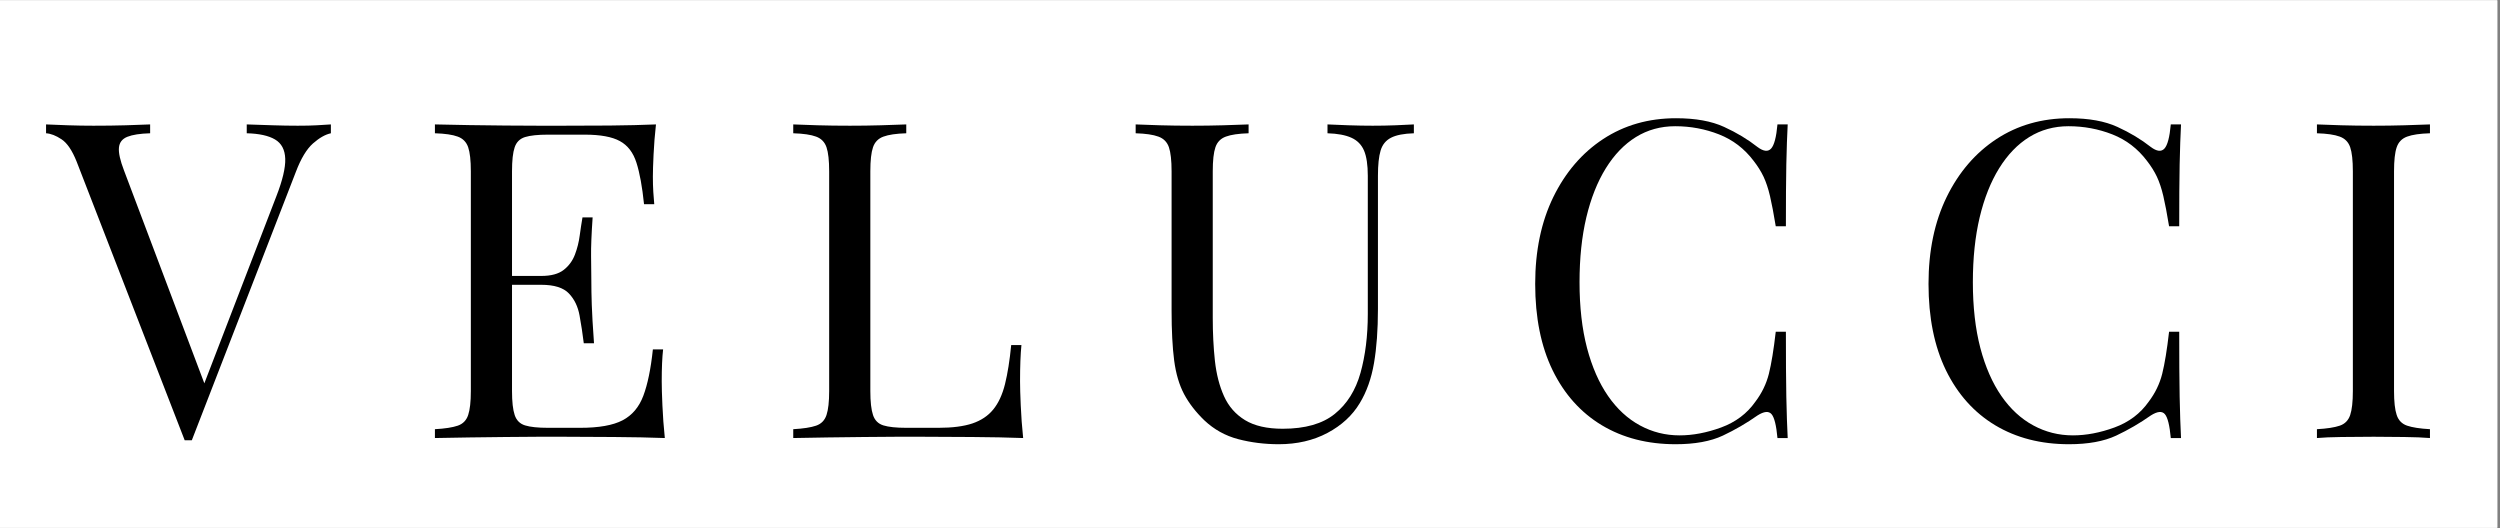
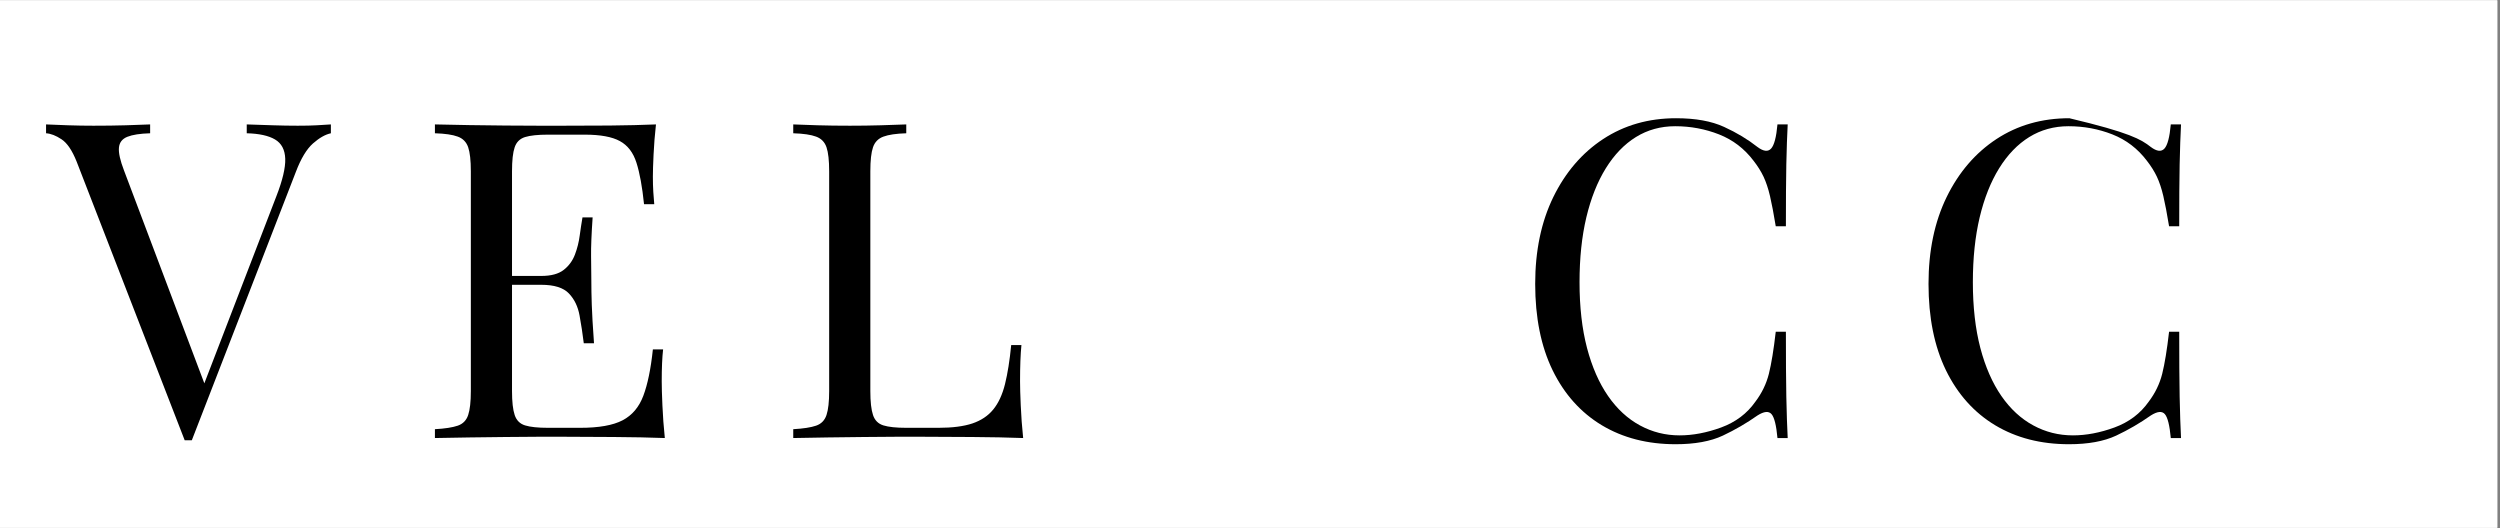
<svg xmlns="http://www.w3.org/2000/svg" version="1.0" preserveAspectRatio="xMidYMid meet" height="128" viewBox="0 0 454.5 96" zoomAndPan="magnify" width="606">
  <rect x="0" y="0" width="454.5" height="96" fill="#808080" stroke="none" />
  <defs>
    <g />
    <clipPath id="f6e2746a49">
      <path clip-rule="nonzero" d="M 0 0.055 L 454 0.055 L 454 95.945 L 0 95.945 Z M 0 0.055" />
    </clipPath>
    <clipPath id="e0f5a62d06">
      <path clip-rule="nonzero" d="M 7 0.055 L 454 0.055 L 454 95.945 L 7 95.945 Z M 7 0.055" />
    </clipPath>
    <clipPath id="6c7630fa7b">
      <rect height="96" y="0" width="447" x="0" />
    </clipPath>
  </defs>
  <g clip-path="url(#f6e2746a49)">
    <path fill-rule="nonzero" fill-opacity="1" d="M 0 0.055 L 454 0.055 L 454 95.945 L 0 95.945 Z M 0 0.055" fill="#ffffff" />
    <path fill-rule="nonzero" fill-opacity="1" d="M 0 0.055 L 454 0.055 L 454 95.945 L 0 95.945 Z M 0 0.055" fill="#ffffff" />
  </g>
  <g clip-path="url(#e0f5a62d06)">
    <g transform="matrix(1, 0, 0, 1, 7, 0)">
      <g clip-path="url(#6c7630fa7b)">
        <g fill-opacity="1" fill="#000000">
          <g transform="translate(1.857, 79.635)">
            <g>
              <path d="M 51.297 -57.016 L 51.297 -55.406 C 50.273 -55.188 49.188 -54.566 48.031 -53.547 C 46.883 -52.523 45.852 -50.812 44.938 -48.406 L 26.016 0.406 C 25.898 0.406 25.789 0.406 25.688 0.406 C 25.582 0.406 25.477 0.406 25.375 0.406 C 25.258 0.406 25.148 0.406 25.047 0.406 C 24.941 0.406 24.832 0.406 24.719 0.406 L 5.078 -50.25 C 4.266 -52.289 3.348 -53.645 2.328 -54.312 C 1.316 -54.988 0.379 -55.352 -0.484 -55.406 L -0.484 -57.016 C 0.586 -56.961 1.914 -56.91 3.5 -56.859 C 5.082 -56.805 6.629 -56.781 8.141 -56.781 C 10.234 -56.781 12.191 -56.805 14.016 -56.859 C 15.836 -56.91 17.312 -56.961 18.438 -57.016 L 18.438 -55.406 C 16.613 -55.352 15.234 -55.141 14.297 -54.766 C 13.359 -54.391 12.848 -53.727 12.766 -52.781 C 12.68 -51.844 12.988 -50.461 13.688 -48.641 L 28.672 -8.938 L 27.375 -7.562 L 41.391 -43.969 C 42.516 -46.863 43.051 -49.129 43 -50.766 C 42.945 -52.41 42.328 -53.582 41.141 -54.281 C 39.961 -54.977 38.25 -55.352 36 -55.406 L 36 -57.016 C 37.551 -56.961 39.133 -56.91 40.75 -56.859 C 42.363 -56.805 43.867 -56.781 45.266 -56.781 C 46.66 -56.781 47.812 -56.805 48.719 -56.859 C 49.633 -56.91 50.492 -56.961 51.297 -57.016 Z M 51.297 -57.016" />
            </g>
          </g>
        </g>
        <g fill-opacity="1" fill="#000000">
          <g transform="translate(68.693, 79.635)">
            <g>
              <path d="M 43.562 -57.016 C 43.352 -55.141 43.207 -53.312 43.125 -51.531 C 43.039 -49.758 43 -48.422 43 -47.516 C 43 -46.547 43.023 -45.617 43.078 -44.734 C 43.141 -43.848 43.195 -43.109 43.25 -42.516 L 41.391 -42.516 C 41.066 -45.68 40.609 -48.191 40.016 -50.047 C 39.43 -51.898 38.426 -53.211 37 -53.984 C 35.582 -54.766 33.453 -55.156 30.609 -55.156 L 23.922 -55.156 C 22.098 -55.156 20.711 -55.008 19.766 -54.719 C 18.828 -54.426 18.195 -53.805 17.875 -52.859 C 17.551 -51.922 17.391 -50.461 17.391 -48.484 L 17.391 -8.531 C 17.391 -6.602 17.551 -5.156 17.875 -4.188 C 18.195 -3.219 18.828 -2.586 19.766 -2.297 C 20.711 -2.004 22.098 -1.859 23.922 -1.859 L 29.797 -1.859 C 33.18 -1.859 35.742 -2.312 37.484 -3.219 C 39.234 -4.133 40.492 -5.625 41.266 -7.688 C 42.047 -9.758 42.625 -12.566 43 -16.109 L 44.859 -16.109 C 44.691 -14.66 44.609 -12.727 44.609 -10.312 C 44.609 -9.289 44.648 -7.828 44.734 -5.922 C 44.816 -4.016 44.961 -2.039 45.172 0 C 42.441 -0.102 39.359 -0.164 35.922 -0.188 C 32.484 -0.219 29.422 -0.234 26.734 -0.234 C 25.555 -0.234 24.039 -0.234 22.188 -0.234 C 20.332 -0.234 18.332 -0.219 16.188 -0.188 C 14.039 -0.164 11.863 -0.141 9.656 -0.109 C 7.457 -0.086 5.363 -0.051 3.375 0 L 3.375 -1.609 C 5.207 -1.711 6.594 -1.926 7.531 -2.25 C 8.469 -2.57 9.098 -3.219 9.422 -4.188 C 9.742 -5.156 9.906 -6.602 9.906 -8.531 L 9.906 -48.484 C 9.906 -50.461 9.742 -51.922 9.422 -52.859 C 9.098 -53.805 8.469 -54.453 7.531 -54.797 C 6.594 -55.148 5.207 -55.352 3.375 -55.406 L 3.375 -57.016 C 5.363 -56.961 7.457 -56.922 9.656 -56.891 C 11.863 -56.867 14.039 -56.844 16.188 -56.812 C 18.332 -56.789 20.332 -56.781 22.188 -56.781 C 24.039 -56.781 25.555 -56.781 26.734 -56.781 C 29.203 -56.781 32.004 -56.789 35.141 -56.812 C 38.285 -56.844 41.094 -56.91 43.562 -57.016 Z M 29.719 -29.469 C 29.719 -29.469 29.719 -29.195 29.719 -28.656 C 29.719 -28.125 29.719 -27.859 29.719 -27.859 L 14.984 -27.859 C 14.984 -27.859 14.984 -28.125 14.984 -28.656 C 14.984 -29.195 14.984 -29.469 14.984 -29.469 Z M 32.047 -40.109 C 31.836 -37.047 31.742 -34.707 31.766 -33.094 C 31.797 -31.488 31.812 -30.016 31.812 -28.672 C 31.812 -27.328 31.836 -25.848 31.891 -24.234 C 31.941 -22.629 32.078 -20.297 32.297 -17.234 L 30.438 -17.234 C 30.227 -18.953 29.973 -20.629 29.672 -22.266 C 29.379 -23.898 28.734 -25.238 27.734 -26.281 C 26.742 -27.332 25.066 -27.859 22.703 -27.859 L 22.703 -29.469 C 24.484 -29.469 25.844 -29.832 26.781 -30.562 C 27.719 -31.289 28.398 -32.219 28.828 -33.344 C 29.254 -34.469 29.547 -35.633 29.703 -36.844 C 29.867 -38.051 30.035 -39.141 30.203 -40.109 Z M 32.047 -40.109" />
            </g>
          </g>
        </g>
        <g fill-opacity="1" fill="#000000">
          <g transform="translate(133.837, 79.635)">
            <g>
              <path d="M 23.922 -57.016 L 23.922 -55.406 C 22.098 -55.352 20.711 -55.148 19.766 -54.797 C 18.828 -54.453 18.195 -53.805 17.875 -52.859 C 17.551 -51.922 17.391 -50.461 17.391 -48.484 L 17.391 -8.531 C 17.391 -6.602 17.551 -5.156 17.875 -4.188 C 18.195 -3.219 18.828 -2.586 19.766 -2.297 C 20.711 -2.004 22.098 -1.859 23.922 -1.859 L 29.797 -1.859 C 32.316 -1.859 34.367 -2.125 35.953 -2.656 C 37.535 -3.195 38.797 -4.039 39.734 -5.188 C 40.68 -6.344 41.395 -7.883 41.875 -9.812 C 42.352 -11.75 42.727 -14.113 43 -16.906 L 44.859 -16.906 C 44.691 -15.25 44.609 -13.051 44.609 -10.312 C 44.609 -9.289 44.648 -7.828 44.734 -5.922 C 44.816 -4.016 44.961 -2.039 45.172 0 C 42.441 -0.102 39.359 -0.164 35.922 -0.188 C 32.484 -0.219 29.422 -0.234 26.734 -0.234 C 25.555 -0.234 24.039 -0.234 22.188 -0.234 C 20.332 -0.234 18.332 -0.219 16.188 -0.188 C 14.039 -0.164 11.863 -0.141 9.656 -0.109 C 7.457 -0.086 5.363 -0.051 3.375 0 L 3.375 -1.609 C 5.207 -1.711 6.594 -1.926 7.531 -2.25 C 8.469 -2.57 9.098 -3.219 9.422 -4.188 C 9.742 -5.156 9.906 -6.602 9.906 -8.531 L 9.906 -48.484 C 9.906 -50.461 9.742 -51.922 9.422 -52.859 C 9.098 -53.805 8.469 -54.453 7.531 -54.797 C 6.594 -55.148 5.207 -55.352 3.375 -55.406 L 3.375 -57.016 C 4.508 -56.961 5.988 -56.91 7.812 -56.859 C 9.633 -56.805 11.594 -56.781 13.688 -56.781 C 15.57 -56.781 17.438 -56.805 19.281 -56.859 C 21.133 -56.91 22.68 -56.961 23.922 -57.016 Z M 23.922 -57.016" />
            </g>
          </g>
        </g>
        <g fill-opacity="1" fill="#000000">
          <g transform="translate(197.291, 79.635)">
            <g>
-               <path d="M 52.75 -57.016 L 52.75 -55.406 C 50.926 -55.352 49.539 -55.082 48.594 -54.594 C 47.656 -54.113 47.023 -53.336 46.703 -52.266 C 46.379 -51.191 46.219 -49.66 46.219 -47.672 L 46.219 -23.438 C 46.219 -19.676 45.977 -16.398 45.5 -13.609 C 45.02 -10.816 44.16 -8.398 42.922 -6.359 C 41.578 -4.109 39.613 -2.297 37.031 -0.922 C 34.457 0.441 31.508 1.125 28.188 1.125 C 25.613 1.125 23.156 0.816 20.812 0.203 C 18.477 -0.41 16.426 -1.551 14.656 -3.219 C 13.102 -4.719 11.879 -6.301 10.984 -7.969 C 10.098 -9.633 9.492 -11.676 9.172 -14.094 C 8.859 -16.508 8.703 -19.539 8.703 -23.188 L 8.703 -48.484 C 8.703 -50.461 8.539 -51.922 8.219 -52.859 C 7.895 -53.805 7.258 -54.453 6.312 -54.797 C 5.375 -55.148 3.992 -55.352 2.172 -55.406 L 2.172 -57.016 C 3.297 -56.961 4.77 -56.91 6.594 -56.859 C 8.426 -56.805 10.391 -56.781 12.484 -56.781 C 14.359 -56.781 16.223 -56.805 18.078 -56.859 C 19.93 -56.91 21.473 -56.961 22.703 -57.016 L 22.703 -55.406 C 20.879 -55.352 19.5 -55.148 18.562 -54.797 C 17.625 -54.453 16.992 -53.805 16.672 -52.859 C 16.348 -51.922 16.188 -50.461 16.188 -48.484 L 16.188 -21.828 C 16.188 -19.086 16.316 -16.492 16.578 -14.047 C 16.848 -11.609 17.398 -9.461 18.234 -7.609 C 19.066 -5.754 20.344 -4.301 22.062 -3.25 C 23.781 -2.207 26.062 -1.688 28.906 -1.688 C 32.988 -1.688 36.145 -2.586 38.375 -4.391 C 40.602 -6.191 42.16 -8.676 43.047 -11.844 C 43.93 -15.008 44.375 -18.578 44.375 -22.547 L 44.375 -47.672 C 44.375 -49.66 44.145 -51.191 43.688 -52.266 C 43.227 -53.336 42.461 -54.113 41.391 -54.594 C 40.316 -55.082 38.867 -55.352 37.047 -55.406 L 37.047 -57.016 C 38.016 -56.961 39.289 -56.91 40.875 -56.859 C 42.457 -56.805 43.922 -56.781 45.266 -56.781 C 46.66 -56.781 48.039 -56.805 49.406 -56.859 C 50.77 -56.91 51.883 -56.961 52.75 -57.016 Z M 52.75 -57.016" />
-             </g>
+               </g>
          </g>
        </g>
        <g fill-opacity="1" fill="#000000">
          <g transform="translate(267.831, 79.635)">
            <g>
              <path d="M 29.875 -58.141 C 33.414 -58.141 36.328 -57.613 38.609 -56.562 C 40.891 -55.52 42.914 -54.301 44.688 -52.906 C 45.77 -52.102 46.594 -52.008 47.156 -52.625 C 47.719 -53.238 48.102 -54.703 48.312 -57.016 L 50.172 -57.016 C 50.066 -55.023 49.984 -52.609 49.922 -49.766 C 49.867 -46.922 49.844 -43.164 49.844 -38.5 L 48 -38.5 C 47.625 -40.801 47.273 -42.633 46.953 -44 C 46.629 -45.375 46.238 -46.547 45.781 -47.516 C 45.32 -48.484 44.719 -49.445 43.969 -50.406 C 42.301 -52.613 40.207 -54.211 37.688 -55.203 C 35.164 -56.191 32.508 -56.688 29.719 -56.688 C 27.082 -56.688 24.703 -56.031 22.578 -54.719 C 20.461 -53.406 18.641 -51.516 17.109 -49.047 C 15.578 -46.578 14.395 -43.598 13.562 -40.109 C 12.738 -36.617 12.328 -32.695 12.328 -28.344 C 12.328 -23.832 12.781 -19.844 13.688 -16.375 C 14.602 -12.914 15.879 -10.004 17.516 -7.641 C 19.148 -5.285 21.082 -3.504 23.312 -2.297 C 25.539 -1.086 27.941 -0.484 30.516 -0.484 C 32.93 -0.484 35.453 -0.961 38.078 -1.922 C 40.711 -2.891 42.785 -4.453 44.297 -6.609 C 45.473 -8.16 46.289 -9.848 46.75 -11.672 C 47.207 -13.504 47.625 -16.055 48 -19.328 L 49.844 -19.328 C 49.844 -14.441 49.867 -10.508 49.922 -7.531 C 49.984 -4.551 50.066 -2.039 50.172 0 L 48.312 0 C 48.102 -2.312 47.742 -3.758 47.234 -4.344 C 46.723 -4.938 45.875 -4.859 44.688 -4.109 C 42.707 -2.711 40.602 -1.488 38.375 -0.438 C 36.145 0.602 33.285 1.125 29.797 1.125 C 24.691 1.125 20.219 -0.023 16.375 -2.328 C 12.539 -4.641 9.562 -7.969 7.438 -12.312 C 5.32 -16.664 4.266 -21.906 4.266 -28.031 C 4.266 -34.039 5.363 -39.301 7.562 -43.812 C 9.77 -48.32 12.789 -51.836 16.625 -54.359 C 20.469 -56.879 24.883 -58.141 29.875 -58.141 Z M 29.875 -58.141" />
            </g>
          </g>
        </g>
        <g fill-opacity="1" fill="#000000">
          <g transform="translate(339.338, 79.635)">
            <g>
-               <path d="M 29.875 -58.141 C 33.414 -58.141 36.328 -57.613 38.609 -56.562 C 40.891 -55.52 42.914 -54.301 44.688 -52.906 C 45.77 -52.102 46.594 -52.008 47.156 -52.625 C 47.719 -53.238 48.102 -54.703 48.312 -57.016 L 50.172 -57.016 C 50.066 -55.023 49.984 -52.609 49.922 -49.766 C 49.867 -46.922 49.844 -43.164 49.844 -38.5 L 48 -38.5 C 47.625 -40.801 47.273 -42.633 46.953 -44 C 46.629 -45.375 46.238 -46.547 45.781 -47.516 C 45.32 -48.484 44.719 -49.445 43.969 -50.406 C 42.301 -52.613 40.207 -54.211 37.688 -55.203 C 35.164 -56.191 32.508 -56.688 29.719 -56.688 C 27.082 -56.688 24.703 -56.031 22.578 -54.719 C 20.461 -53.406 18.641 -51.516 17.109 -49.047 C 15.578 -46.578 14.395 -43.598 13.562 -40.109 C 12.738 -36.617 12.328 -32.695 12.328 -28.344 C 12.328 -23.832 12.781 -19.844 13.688 -16.375 C 14.602 -12.914 15.879 -10.004 17.516 -7.641 C 19.148 -5.285 21.082 -3.504 23.312 -2.297 C 25.539 -1.086 27.941 -0.484 30.516 -0.484 C 32.93 -0.484 35.453 -0.961 38.078 -1.922 C 40.711 -2.891 42.785 -4.453 44.297 -6.609 C 45.473 -8.16 46.289 -9.848 46.75 -11.672 C 47.207 -13.504 47.625 -16.055 48 -19.328 L 49.844 -19.328 C 49.844 -14.441 49.867 -10.508 49.922 -7.531 C 49.984 -4.551 50.066 -2.039 50.172 0 L 48.312 0 C 48.102 -2.312 47.742 -3.758 47.234 -4.344 C 46.723 -4.938 45.875 -4.859 44.688 -4.109 C 42.707 -2.711 40.602 -1.488 38.375 -0.438 C 36.145 0.602 33.285 1.125 29.797 1.125 C 24.691 1.125 20.219 -0.023 16.375 -2.328 C 12.539 -4.641 9.562 -7.969 7.438 -12.312 C 5.32 -16.664 4.266 -21.906 4.266 -28.031 C 4.266 -34.039 5.363 -39.301 7.562 -43.812 C 9.77 -48.32 12.789 -51.836 16.625 -54.359 C 20.469 -56.879 24.883 -58.141 29.875 -58.141 Z M 29.875 -58.141" />
+               <path d="M 29.875 -58.141 C 40.891 -55.52 42.914 -54.301 44.688 -52.906 C 45.77 -52.102 46.594 -52.008 47.156 -52.625 C 47.719 -53.238 48.102 -54.703 48.312 -57.016 L 50.172 -57.016 C 50.066 -55.023 49.984 -52.609 49.922 -49.766 C 49.867 -46.922 49.844 -43.164 49.844 -38.5 L 48 -38.5 C 47.625 -40.801 47.273 -42.633 46.953 -44 C 46.629 -45.375 46.238 -46.547 45.781 -47.516 C 45.32 -48.484 44.719 -49.445 43.969 -50.406 C 42.301 -52.613 40.207 -54.211 37.688 -55.203 C 35.164 -56.191 32.508 -56.688 29.719 -56.688 C 27.082 -56.688 24.703 -56.031 22.578 -54.719 C 20.461 -53.406 18.641 -51.516 17.109 -49.047 C 15.578 -46.578 14.395 -43.598 13.562 -40.109 C 12.738 -36.617 12.328 -32.695 12.328 -28.344 C 12.328 -23.832 12.781 -19.844 13.688 -16.375 C 14.602 -12.914 15.879 -10.004 17.516 -7.641 C 19.148 -5.285 21.082 -3.504 23.312 -2.297 C 25.539 -1.086 27.941 -0.484 30.516 -0.484 C 32.93 -0.484 35.453 -0.961 38.078 -1.922 C 40.711 -2.891 42.785 -4.453 44.297 -6.609 C 45.473 -8.16 46.289 -9.848 46.75 -11.672 C 47.207 -13.504 47.625 -16.055 48 -19.328 L 49.844 -19.328 C 49.844 -14.441 49.867 -10.508 49.922 -7.531 C 49.984 -4.551 50.066 -2.039 50.172 0 L 48.312 0 C 48.102 -2.312 47.742 -3.758 47.234 -4.344 C 46.723 -4.938 45.875 -4.859 44.688 -4.109 C 42.707 -2.711 40.602 -1.488 38.375 -0.438 C 36.145 0.602 33.285 1.125 29.797 1.125 C 24.691 1.125 20.219 -0.023 16.375 -2.328 C 12.539 -4.641 9.562 -7.969 7.438 -12.312 C 5.32 -16.664 4.266 -21.906 4.266 -28.031 C 4.266 -34.039 5.363 -39.301 7.562 -43.812 C 9.77 -48.32 12.789 -51.836 16.625 -54.359 C 20.469 -56.879 24.883 -58.141 29.875 -58.141 Z M 29.875 -58.141" />
            </g>
          </g>
        </g>
        <g fill-opacity="1" fill="#000000">
          <g transform="translate(410.844, 79.635)">
            <g>
-               <path d="M 23.922 -57.016 L 23.922 -55.406 C 22.098 -55.352 20.711 -55.148 19.766 -54.797 C 18.828 -54.453 18.195 -53.805 17.875 -52.859 C 17.551 -51.922 17.391 -50.461 17.391 -48.484 L 17.391 -8.531 C 17.391 -6.602 17.551 -5.156 17.875 -4.188 C 18.195 -3.219 18.828 -2.57 19.766 -2.25 C 20.711 -1.926 22.098 -1.711 23.922 -1.609 L 23.922 0 C 22.68 -0.102 21.133 -0.164 19.281 -0.188 C 17.438 -0.219 15.57 -0.234 13.688 -0.234 C 11.594 -0.234 9.633 -0.219 7.812 -0.188 C 5.988 -0.164 4.508 -0.102 3.375 0 L 3.375 -1.609 C 5.207 -1.711 6.594 -1.926 7.531 -2.25 C 8.469 -2.57 9.098 -3.219 9.422 -4.188 C 9.742 -5.156 9.906 -6.602 9.906 -8.531 L 9.906 -48.484 C 9.906 -50.461 9.742 -51.922 9.422 -52.859 C 9.098 -53.805 8.469 -54.453 7.531 -54.797 C 6.594 -55.148 5.207 -55.352 3.375 -55.406 L 3.375 -57.016 C 4.508 -56.961 5.988 -56.91 7.812 -56.859 C 9.633 -56.805 11.594 -56.781 13.688 -56.781 C 15.57 -56.781 17.438 -56.805 19.281 -56.859 C 21.133 -56.91 22.68 -56.961 23.922 -57.016 Z M 23.922 -57.016" />
-             </g>
+               </g>
          </g>
        </g>
      </g>
    </g>
  </g>
</svg>